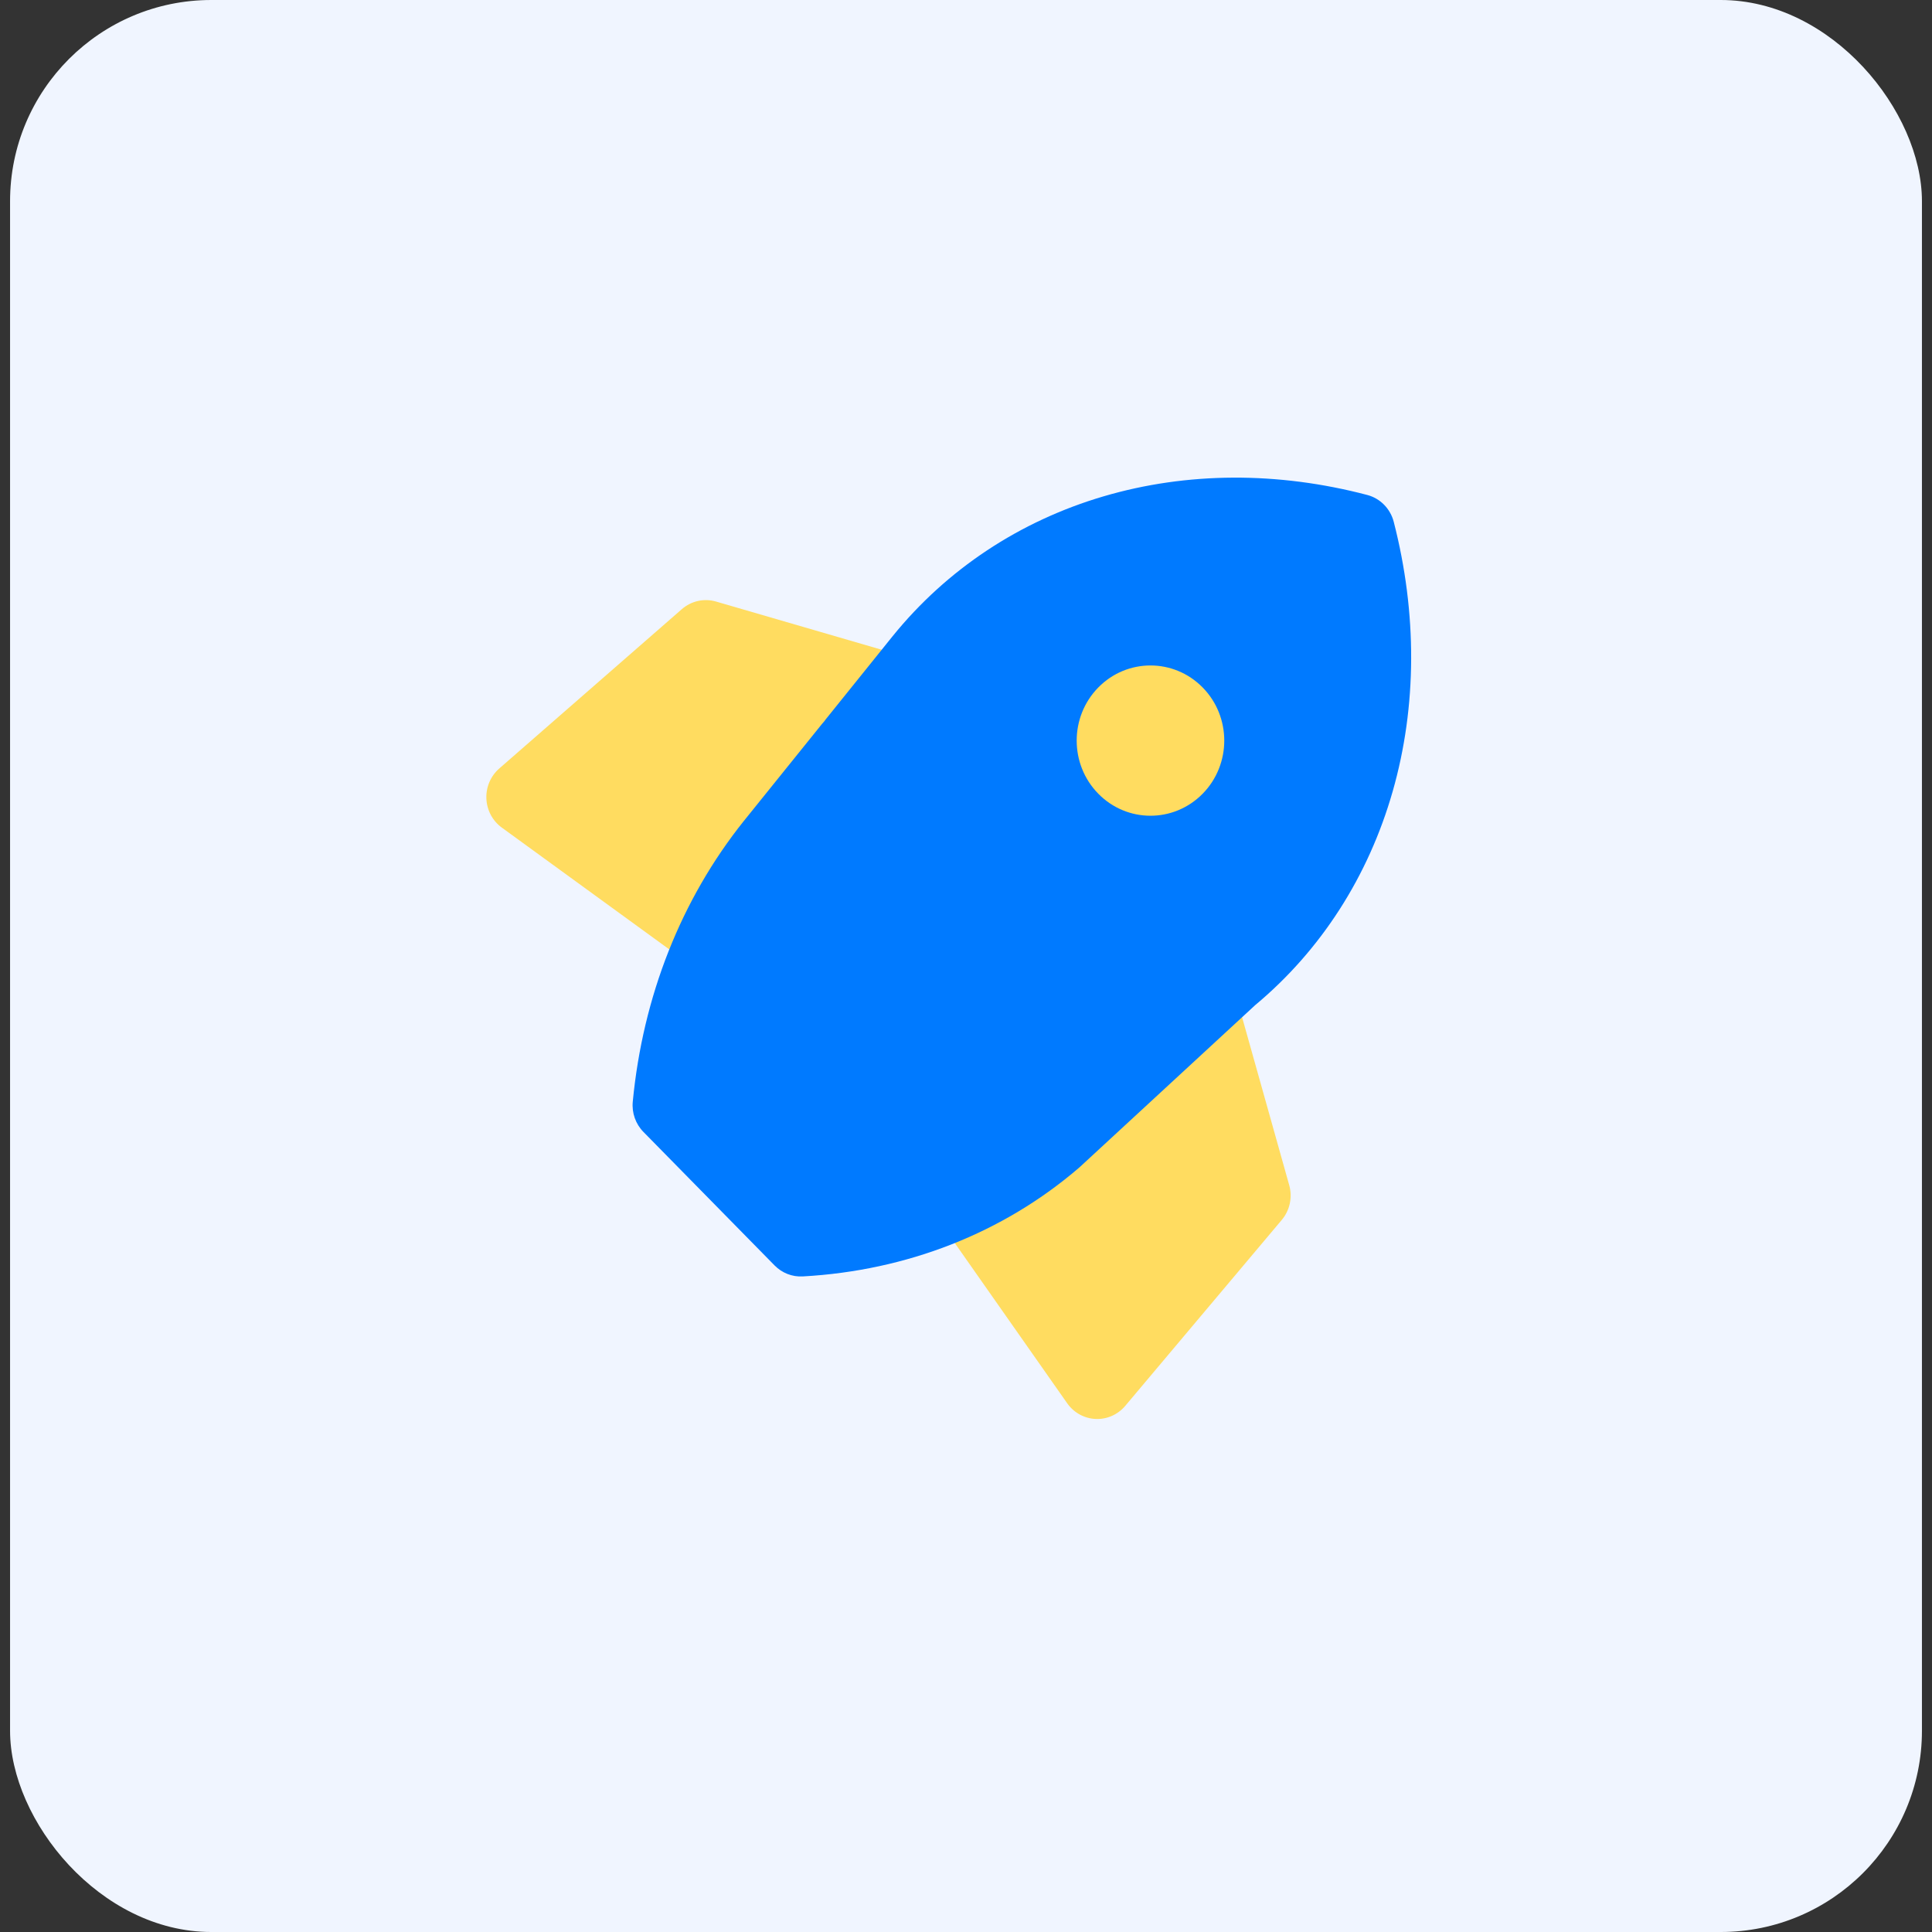
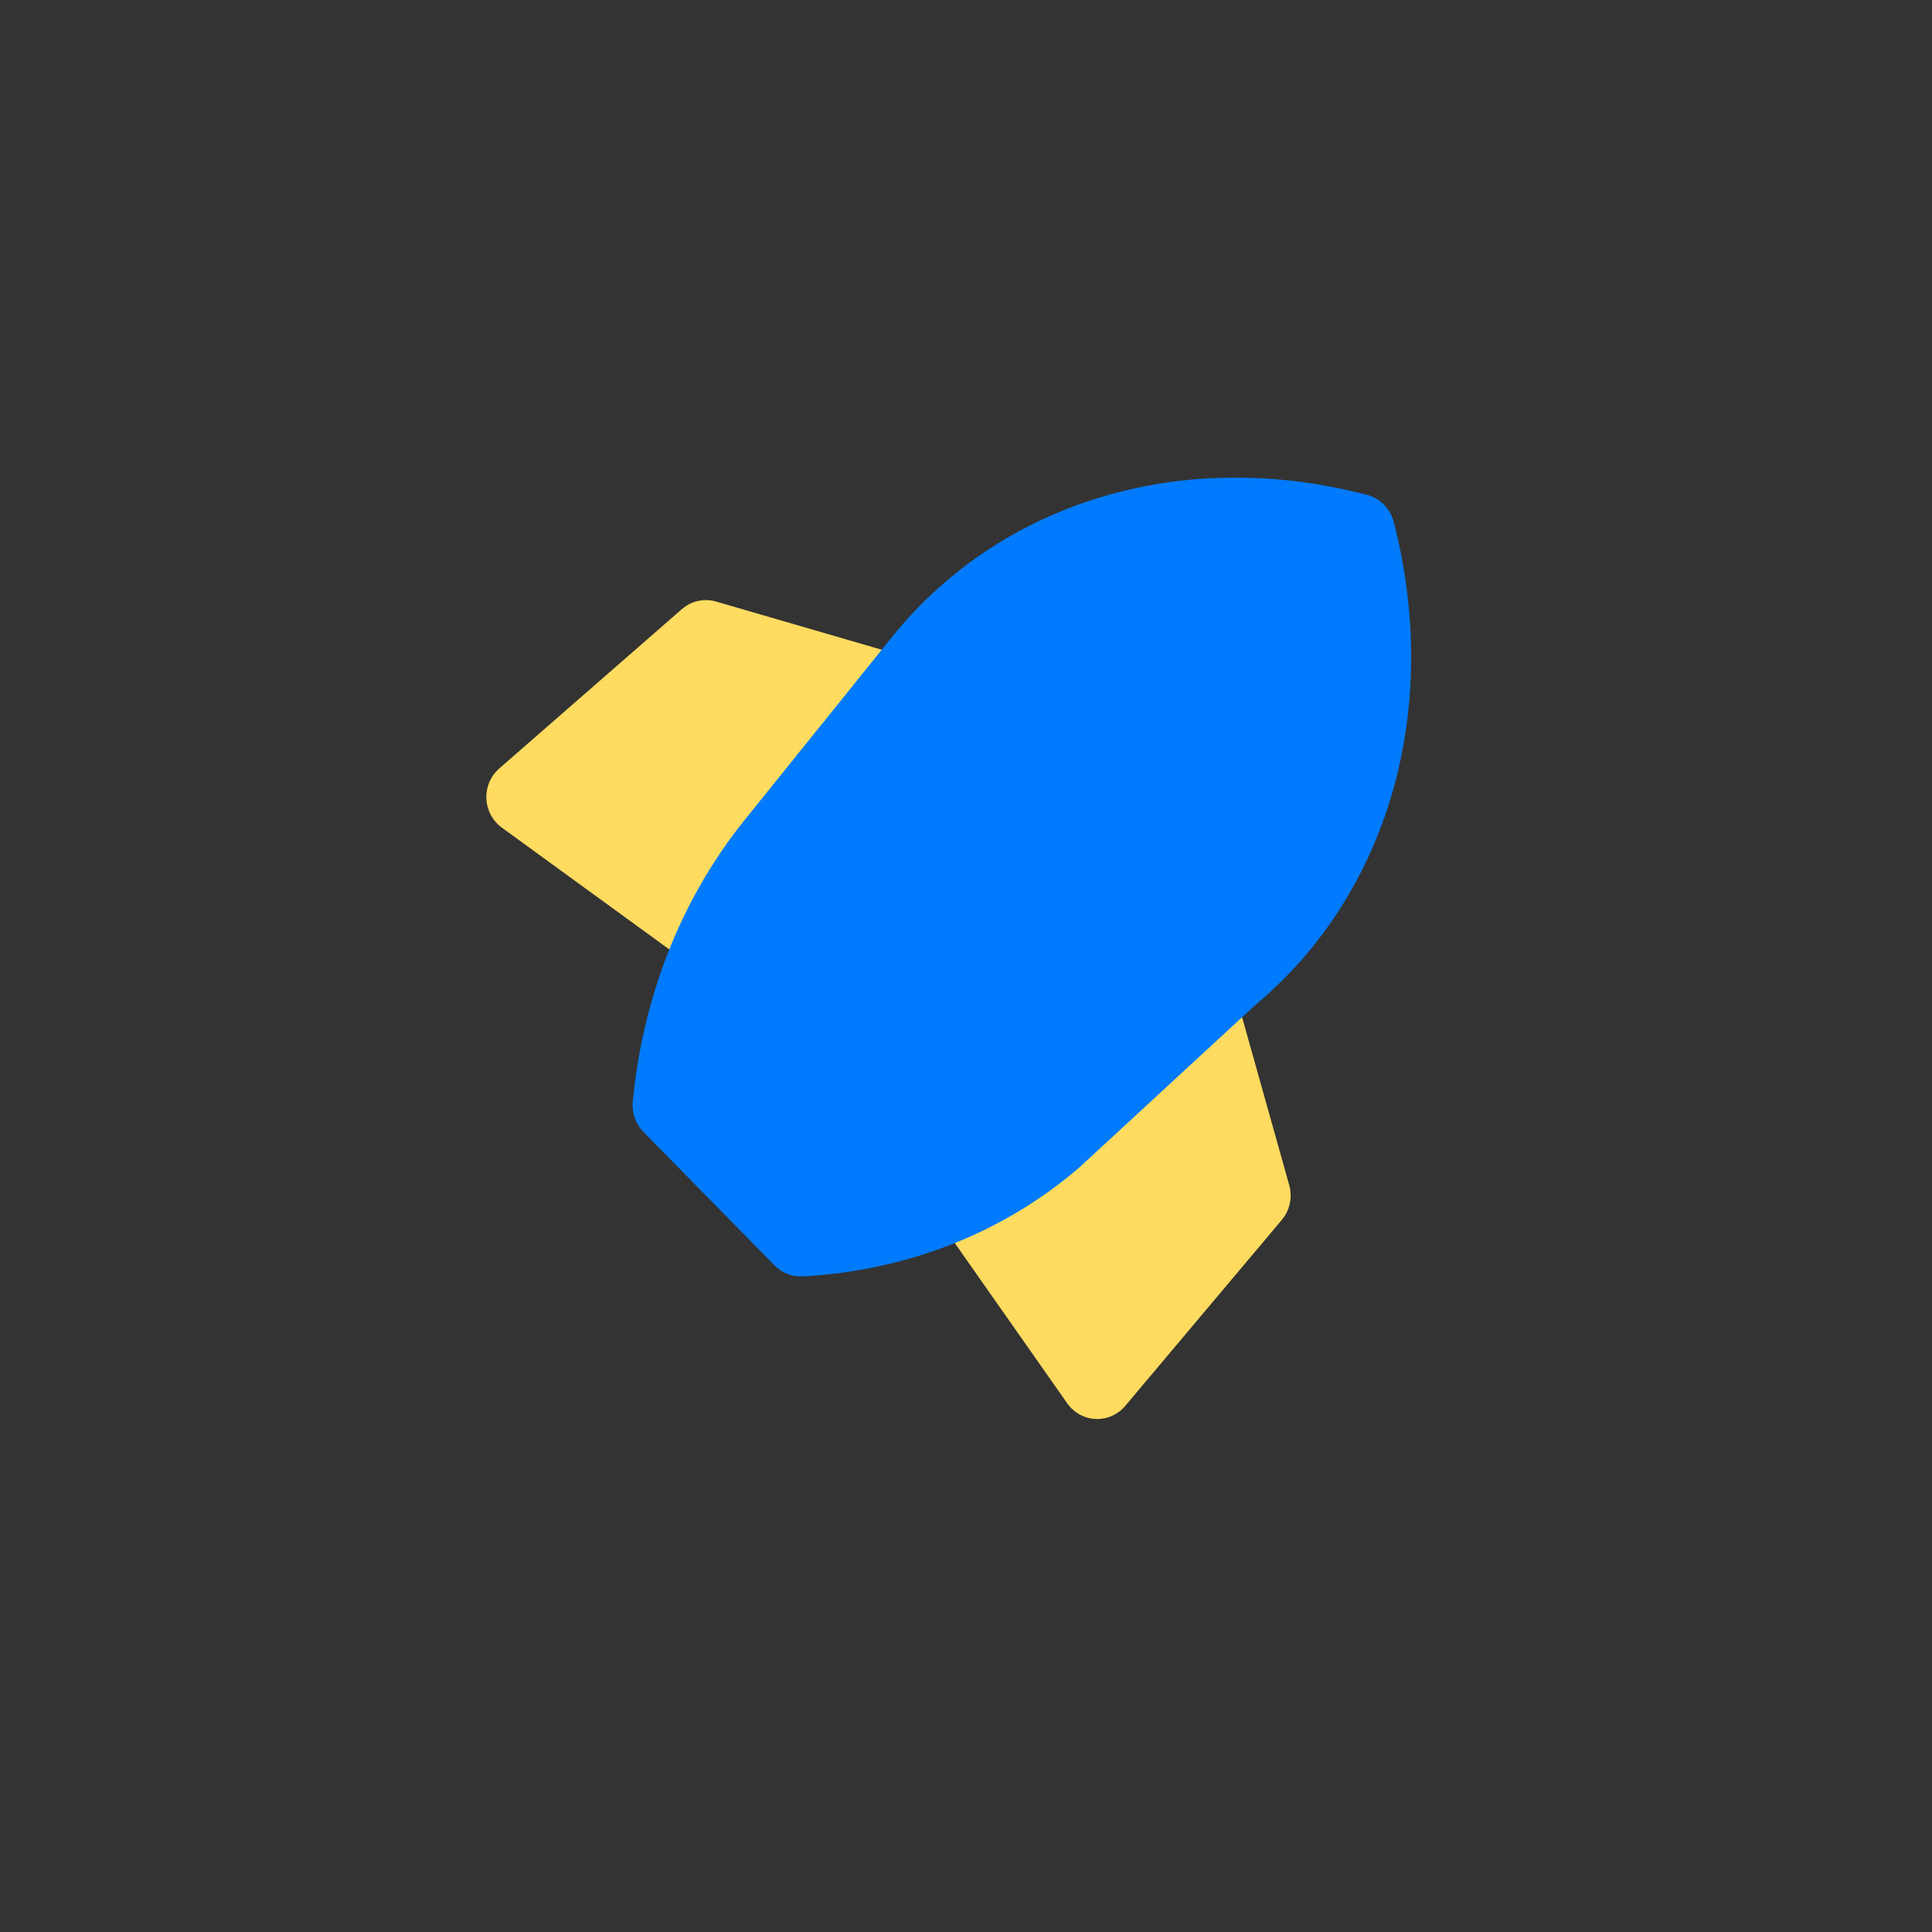
<svg xmlns="http://www.w3.org/2000/svg" width="96" height="96" viewBox="0 0 96 96" fill="none">
  <rect x="0" y="0" width="96" height="96" fill="#333333" stroke="none" />
-   <rect x="0.5" width="95" height="96" rx="10" fill="#F0F5FF" />
  <path d="M45.892 33.745C46.081 34.335 45.97 34.981 45.596 35.471L36.522 47.35C35.918 48.141 34.809 48.305 34.009 47.723L24.934 41.123C24.476 40.79 24.193 40.26 24.168 39.687C24.143 39.114 24.379 38.561 24.807 38.187L33.881 30.268C34.349 29.86 34.986 29.718 35.578 29.89L44.653 32.53C45.238 32.7 45.703 33.156 45.892 33.745Z" fill="#FFDC60" />
  <path d="M60.275 48.389C59.696 48.197 59.06 48.31 58.58 48.69L46.913 57.93C46.136 58.545 45.975 59.673 46.546 60.488L53.028 69.728C53.356 70.195 53.876 70.482 54.439 70.508C55.002 70.533 55.545 70.293 55.912 69.858L63.69 60.618C64.091 60.142 64.23 59.493 64.061 58.891L61.468 49.651C61.301 49.055 60.853 48.582 60.275 48.389Z" fill="#FFDC60" />
  <path fill-rule="evenodd" clip-rule="evenodd" d="M69.254 25.929C69.085 25.275 68.582 24.764 67.939 24.595C63.51 23.43 58.986 23.44 54.832 24.664C50.674 25.889 47.052 28.282 44.355 31.611L44.351 31.616L41.033 35.739C41.007 35.772 40.982 35.805 40.958 35.84C40.954 35.846 40.95 35.85 40.946 35.855C40.913 35.889 40.883 35.924 40.853 35.961L36.971 40.781L36.967 40.785C33.84 44.693 31.942 49.519 31.442 54.743C31.389 55.298 31.583 55.849 31.971 56.244L38.492 62.882C38.861 63.256 39.368 63.454 39.888 63.425C45.055 63.139 49.845 61.27 53.627 58.015C53.643 58.001 53.659 57.987 53.674 57.972L62.369 49.945C65.639 47.219 67.993 43.548 69.2 39.329C70.415 35.084 70.419 30.455 69.254 25.929Z" fill="#007AFF" />
-   <path d="M54.574 39.44C56.005 40.898 58.327 40.898 59.759 39.44C61.191 37.982 61.191 35.618 59.759 34.16C58.327 32.702 56.005 32.702 54.574 34.16C53.142 35.618 53.142 37.982 54.574 39.44Z" fill="#FFDC60" />
</svg>